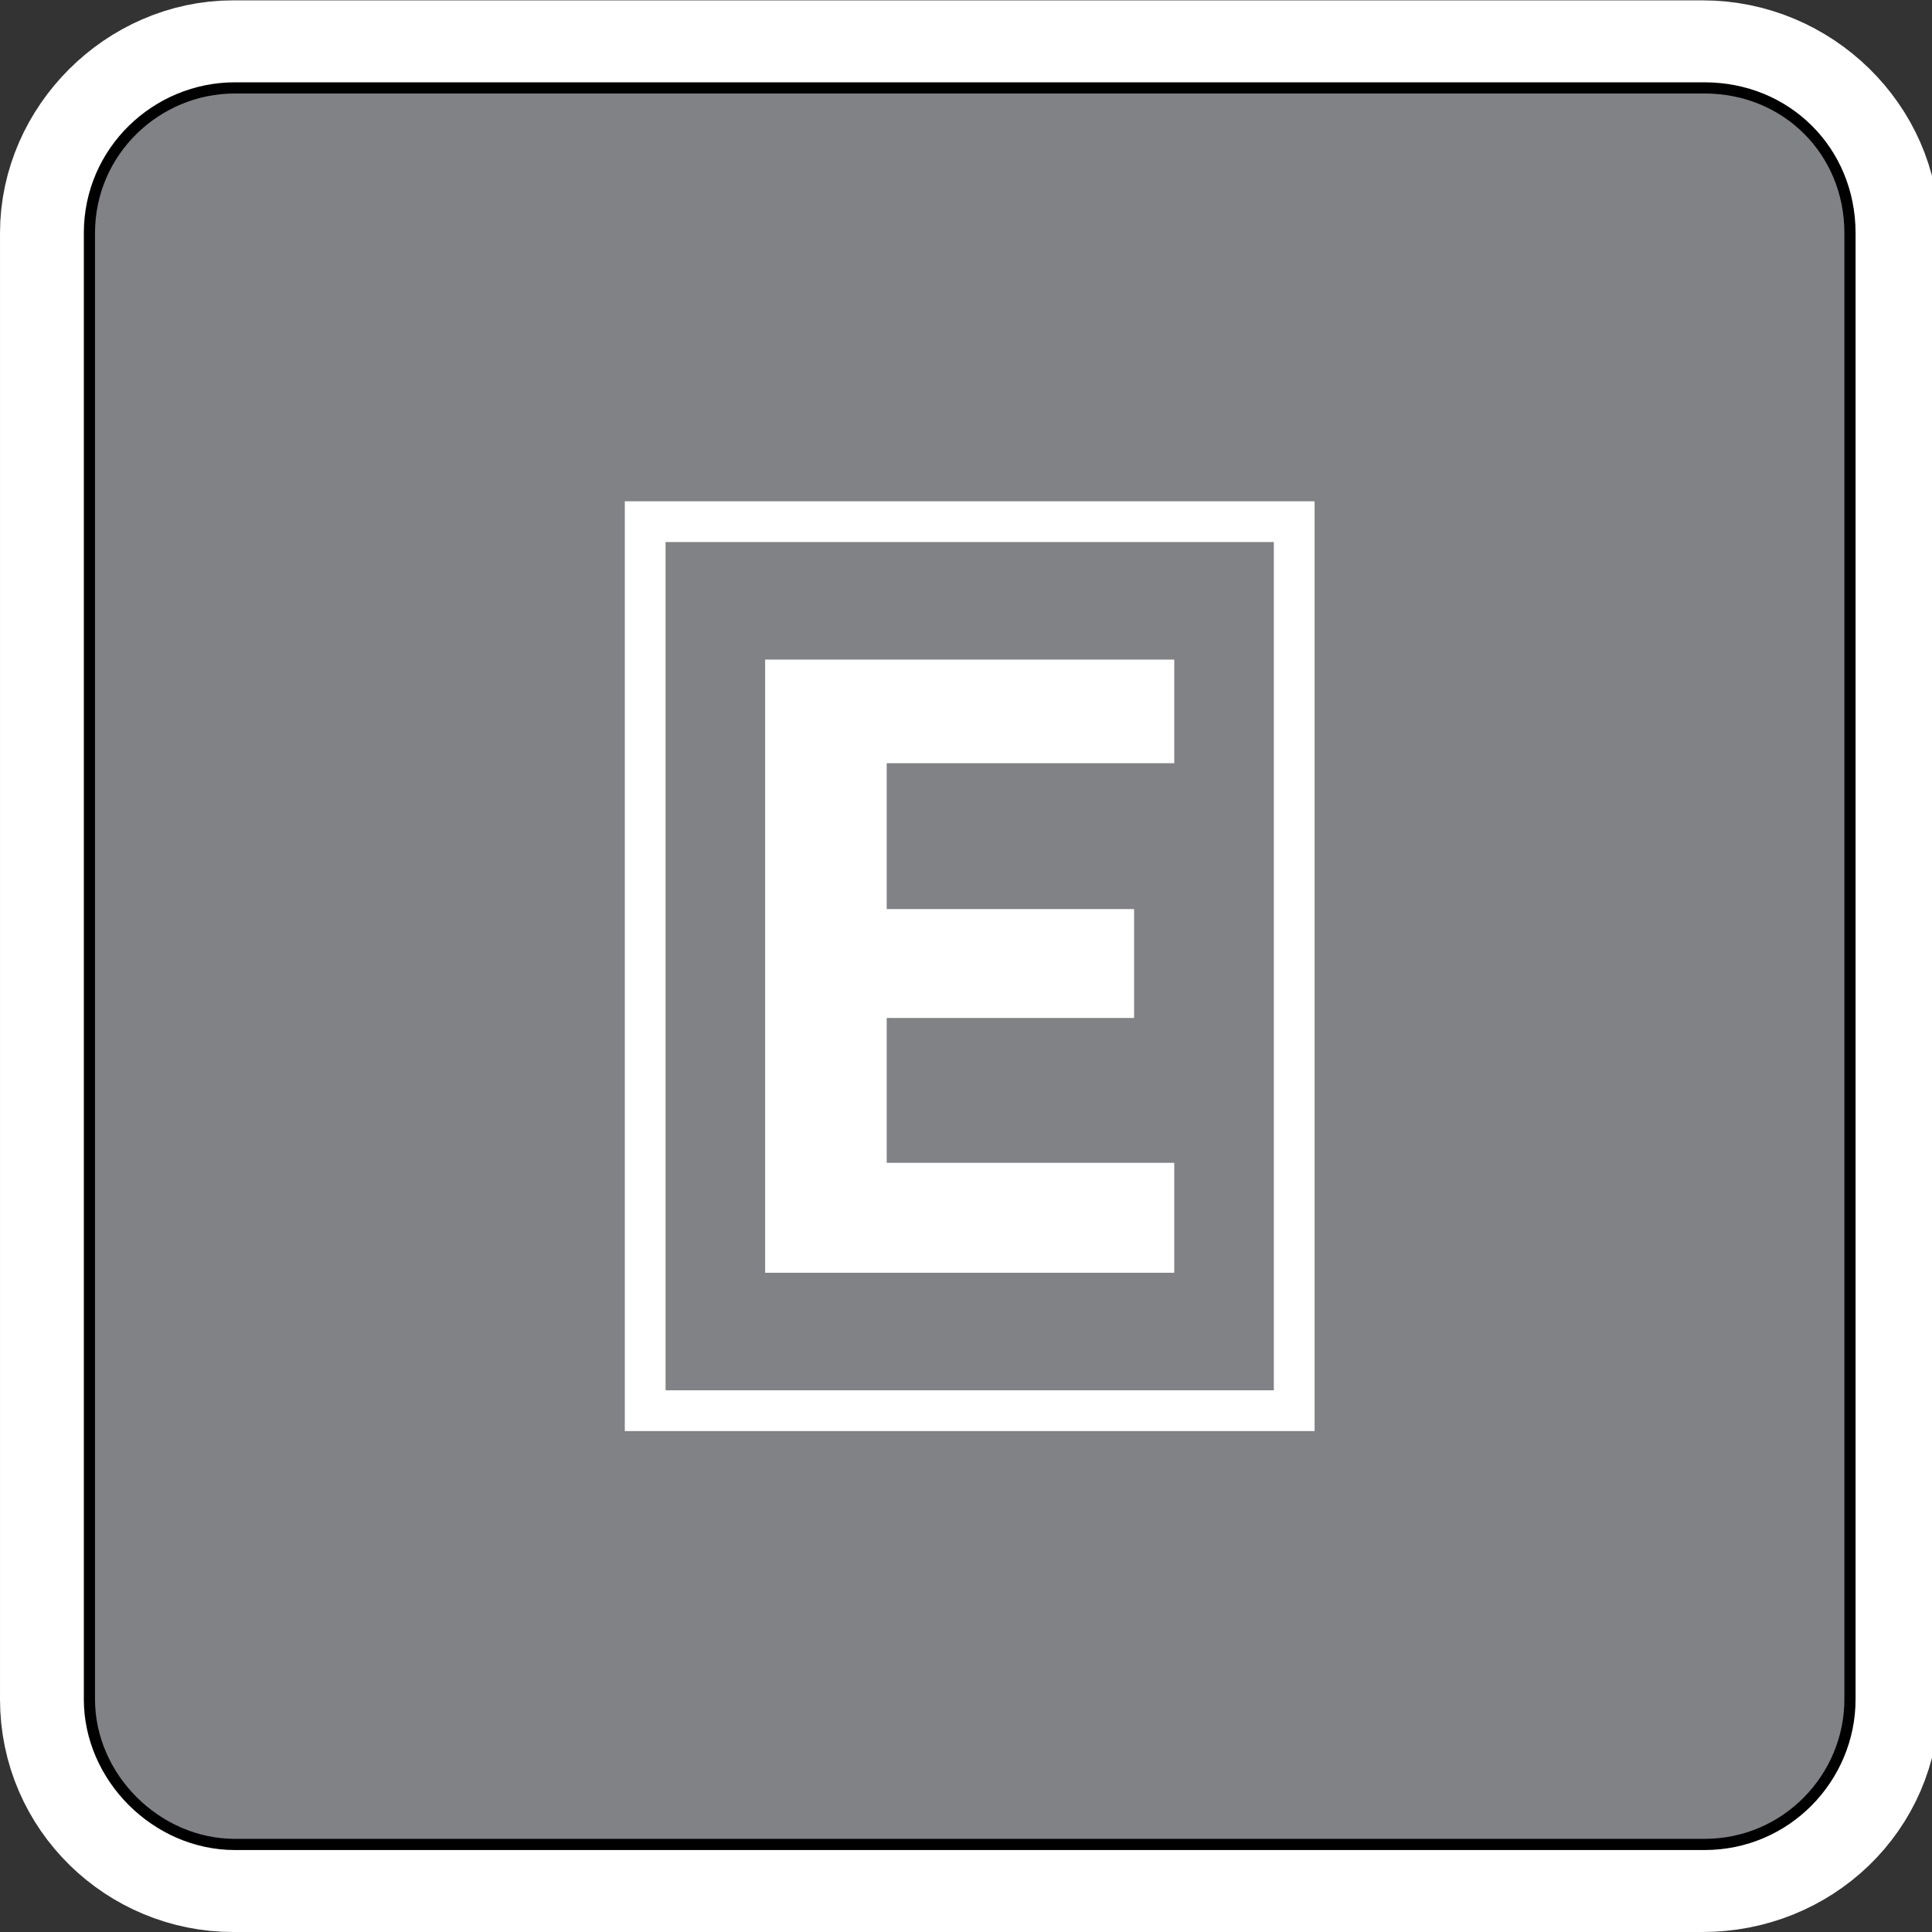
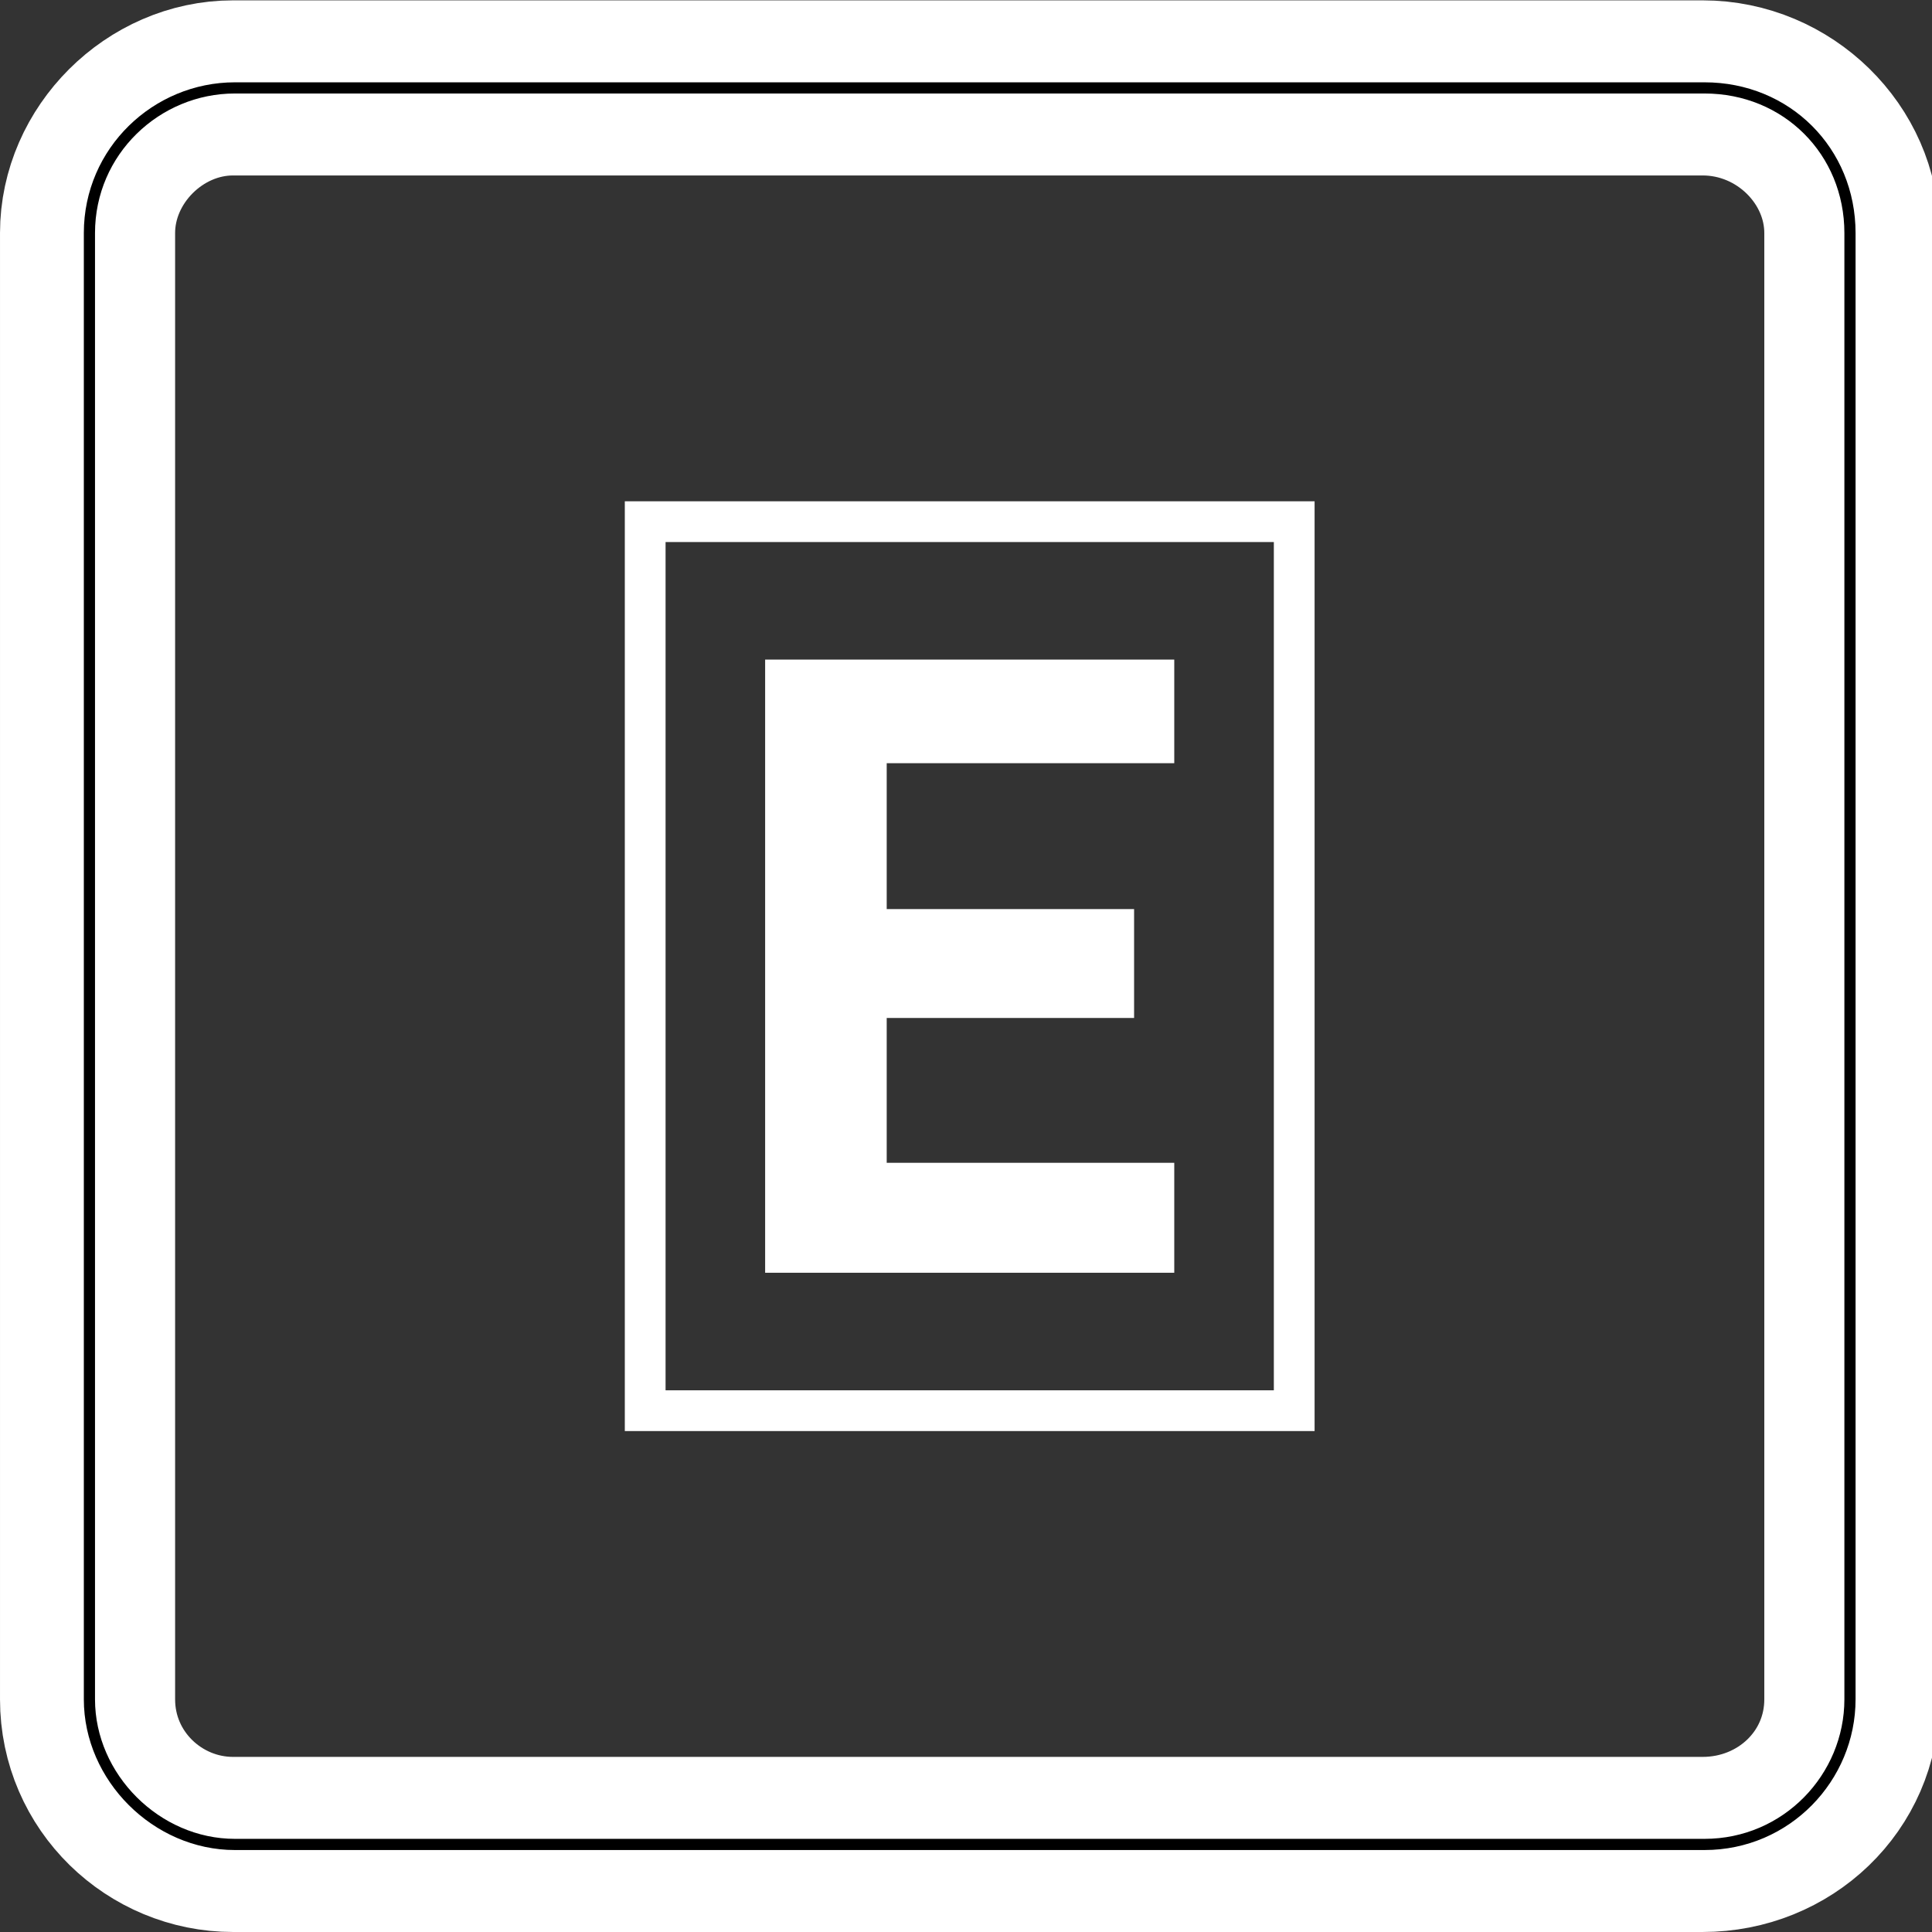
<svg xmlns="http://www.w3.org/2000/svg" version="1.0" width="200" height="200" id="svg2">
  <rect width="100%" height="100%" fill="#333333" stroke="none" />
  <defs id="defs4" />
  <g id="layer1" />
  <g id="g3147">
    <path d="M 191.703,175.912 C 191.703,184.387 184.752,190.936 176.257,190.936 L 24.123,190.936 C 16.014,190.936 9.064,184.387 9.064,175.912 L 9.064,24.125 C 9.064,16.034 16.014,9.1 24.123,9.1 L 176.257,9.1 C 184.752,9.1 191.703,16.034 191.703,24.125 L 191.703,175.912 z " style="fill:none;stroke:#ffffff;stroke-width:18.127" id="path3596" />
-     <path d="M 191.509,175.912 C 191.509,184.002 184.945,190.936 176.45,190.936 L 24.316,190.936 C 16.207,190.936 9.257,184.002 9.257,175.912 L 9.257,24.124 C 9.257,15.649 16.207,9.1 24.316,9.1 L 176.45,9.1 C 184.945,9.1 191.509,15.649 191.509,24.124 L 191.509,175.912 z " style="fill:#818286;fill-opacity:1;stroke:none;stroke-width:4.314;stroke-miterlimit:4;stroke-dasharray:none" id="61716648" />
    <path d="M 191.509,175.912 C 191.509,184.002 184.945,190.936 176.45,190.936 L 24.316,190.936 C 16.207,190.936 9.257,184.002 9.257,175.912 L 9.257,24.124 C 9.257,15.649 16.207,9.1 24.316,9.1 L 176.45,9.1 C 184.945,9.1 191.509,15.649 191.509,24.124 L 191.509,175.912 z " style="fill:none;stroke:#000000;stroke-width:1.157" id="61716560" />
    <g transform="translate(-0.946,1.023)" id="g3143">
      <path d="M 65.626,50.87 L 65.626,52.995 L 65.626,144.995 L 65.626,147.12 L 67.751,147.12 L 134.939,147.12 L 137.032,147.12 L 137.032,144.995 L 137.032,52.995 L 137.032,50.87 L 134.939,50.87 L 67.751,50.87 L 65.626,50.87 z M 69.845,55.089 L 132.814,55.089 L 132.814,142.901 L 69.845,142.901 L 69.845,55.089 z " style="opacity:1;fill:#ffffff;fill-opacity:1;stroke:none;stroke-width:4.23;stroke-miterlimit:4;stroke-dasharray:none;stroke-opacity:1" id="rect3117" />
      <path d="M 80.153,130.732 L 80.153,67.258 L 122.505,67.258 L 122.505,77.983 L 92.738,77.983 L 92.738,93.085 L 118.347,93.085 L 118.347,104.357 L 92.738,104.357 L 92.738,119.35 L 122.505,119.35 L 122.505,130.732 L 80.153,130.732 z " style="fill:#ffffff;fill-opacity:1;fill-rule:evenodd;stroke:none;stroke-width:0.1;stroke-linecap:butt;stroke-linejoin:miter;stroke-miterlimit:4;stroke-dasharray:none;stroke-opacity:1" id="path3141" />
    </g>
  </g>
</svg>